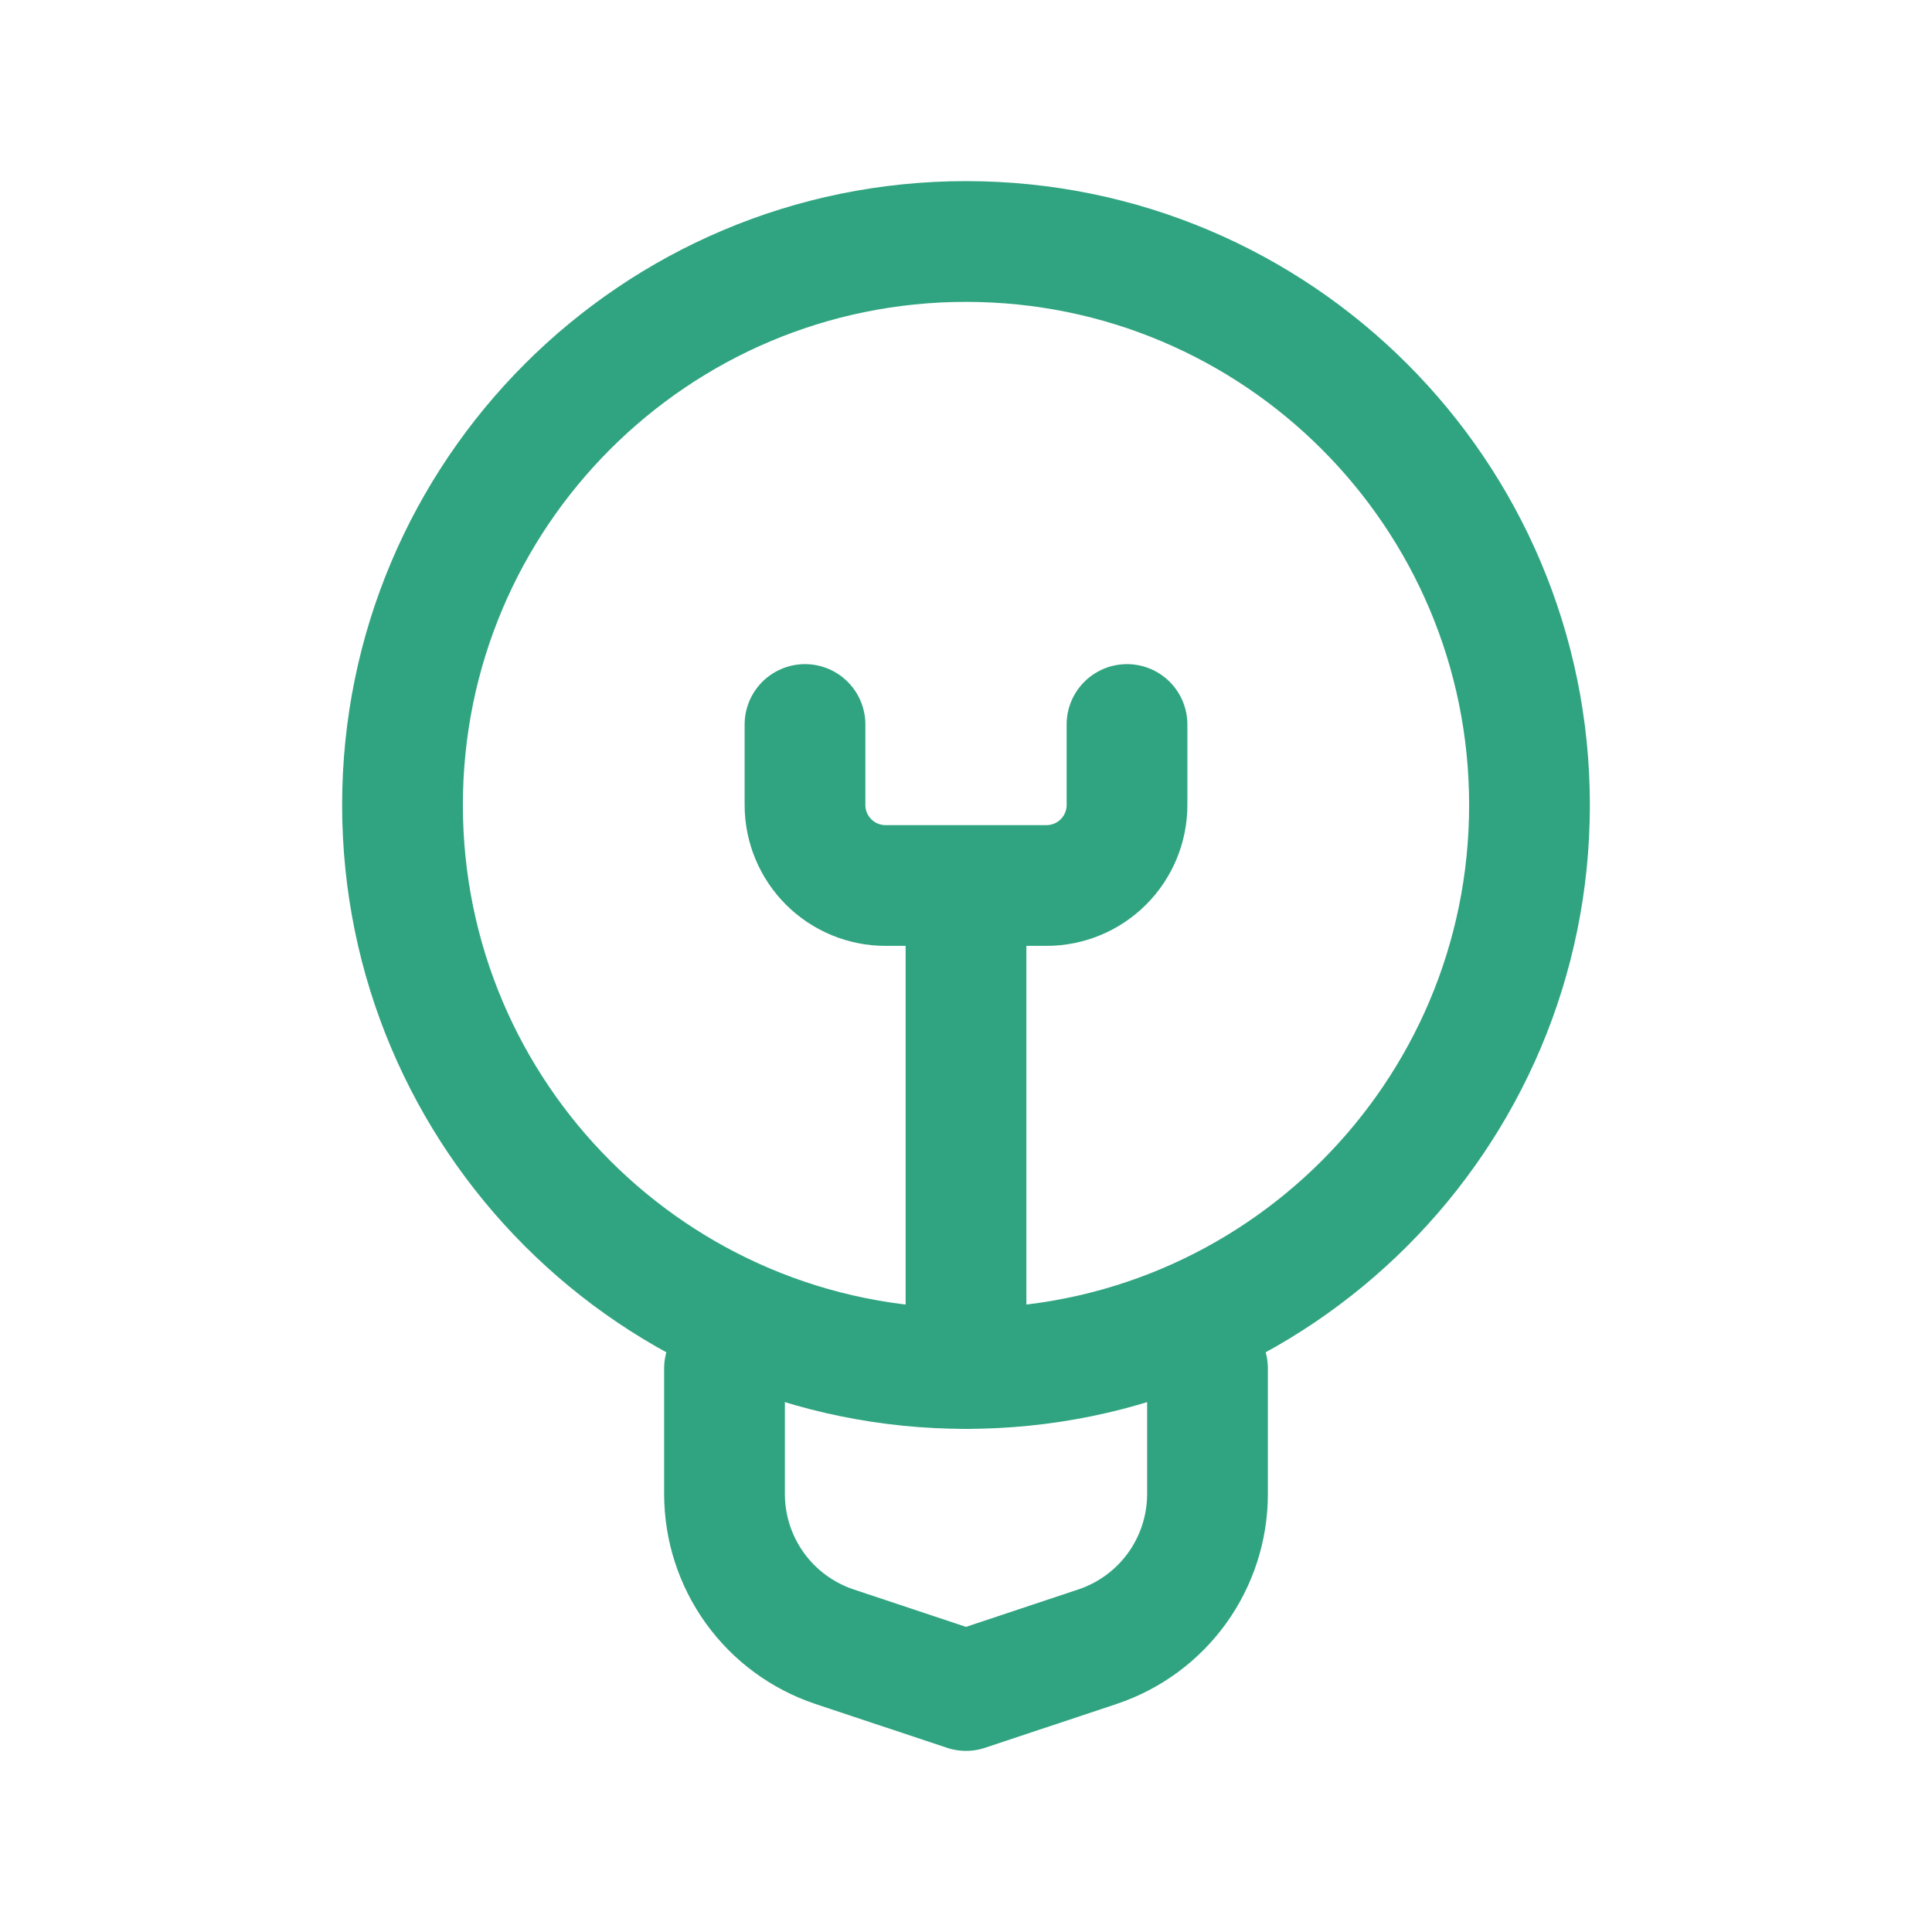
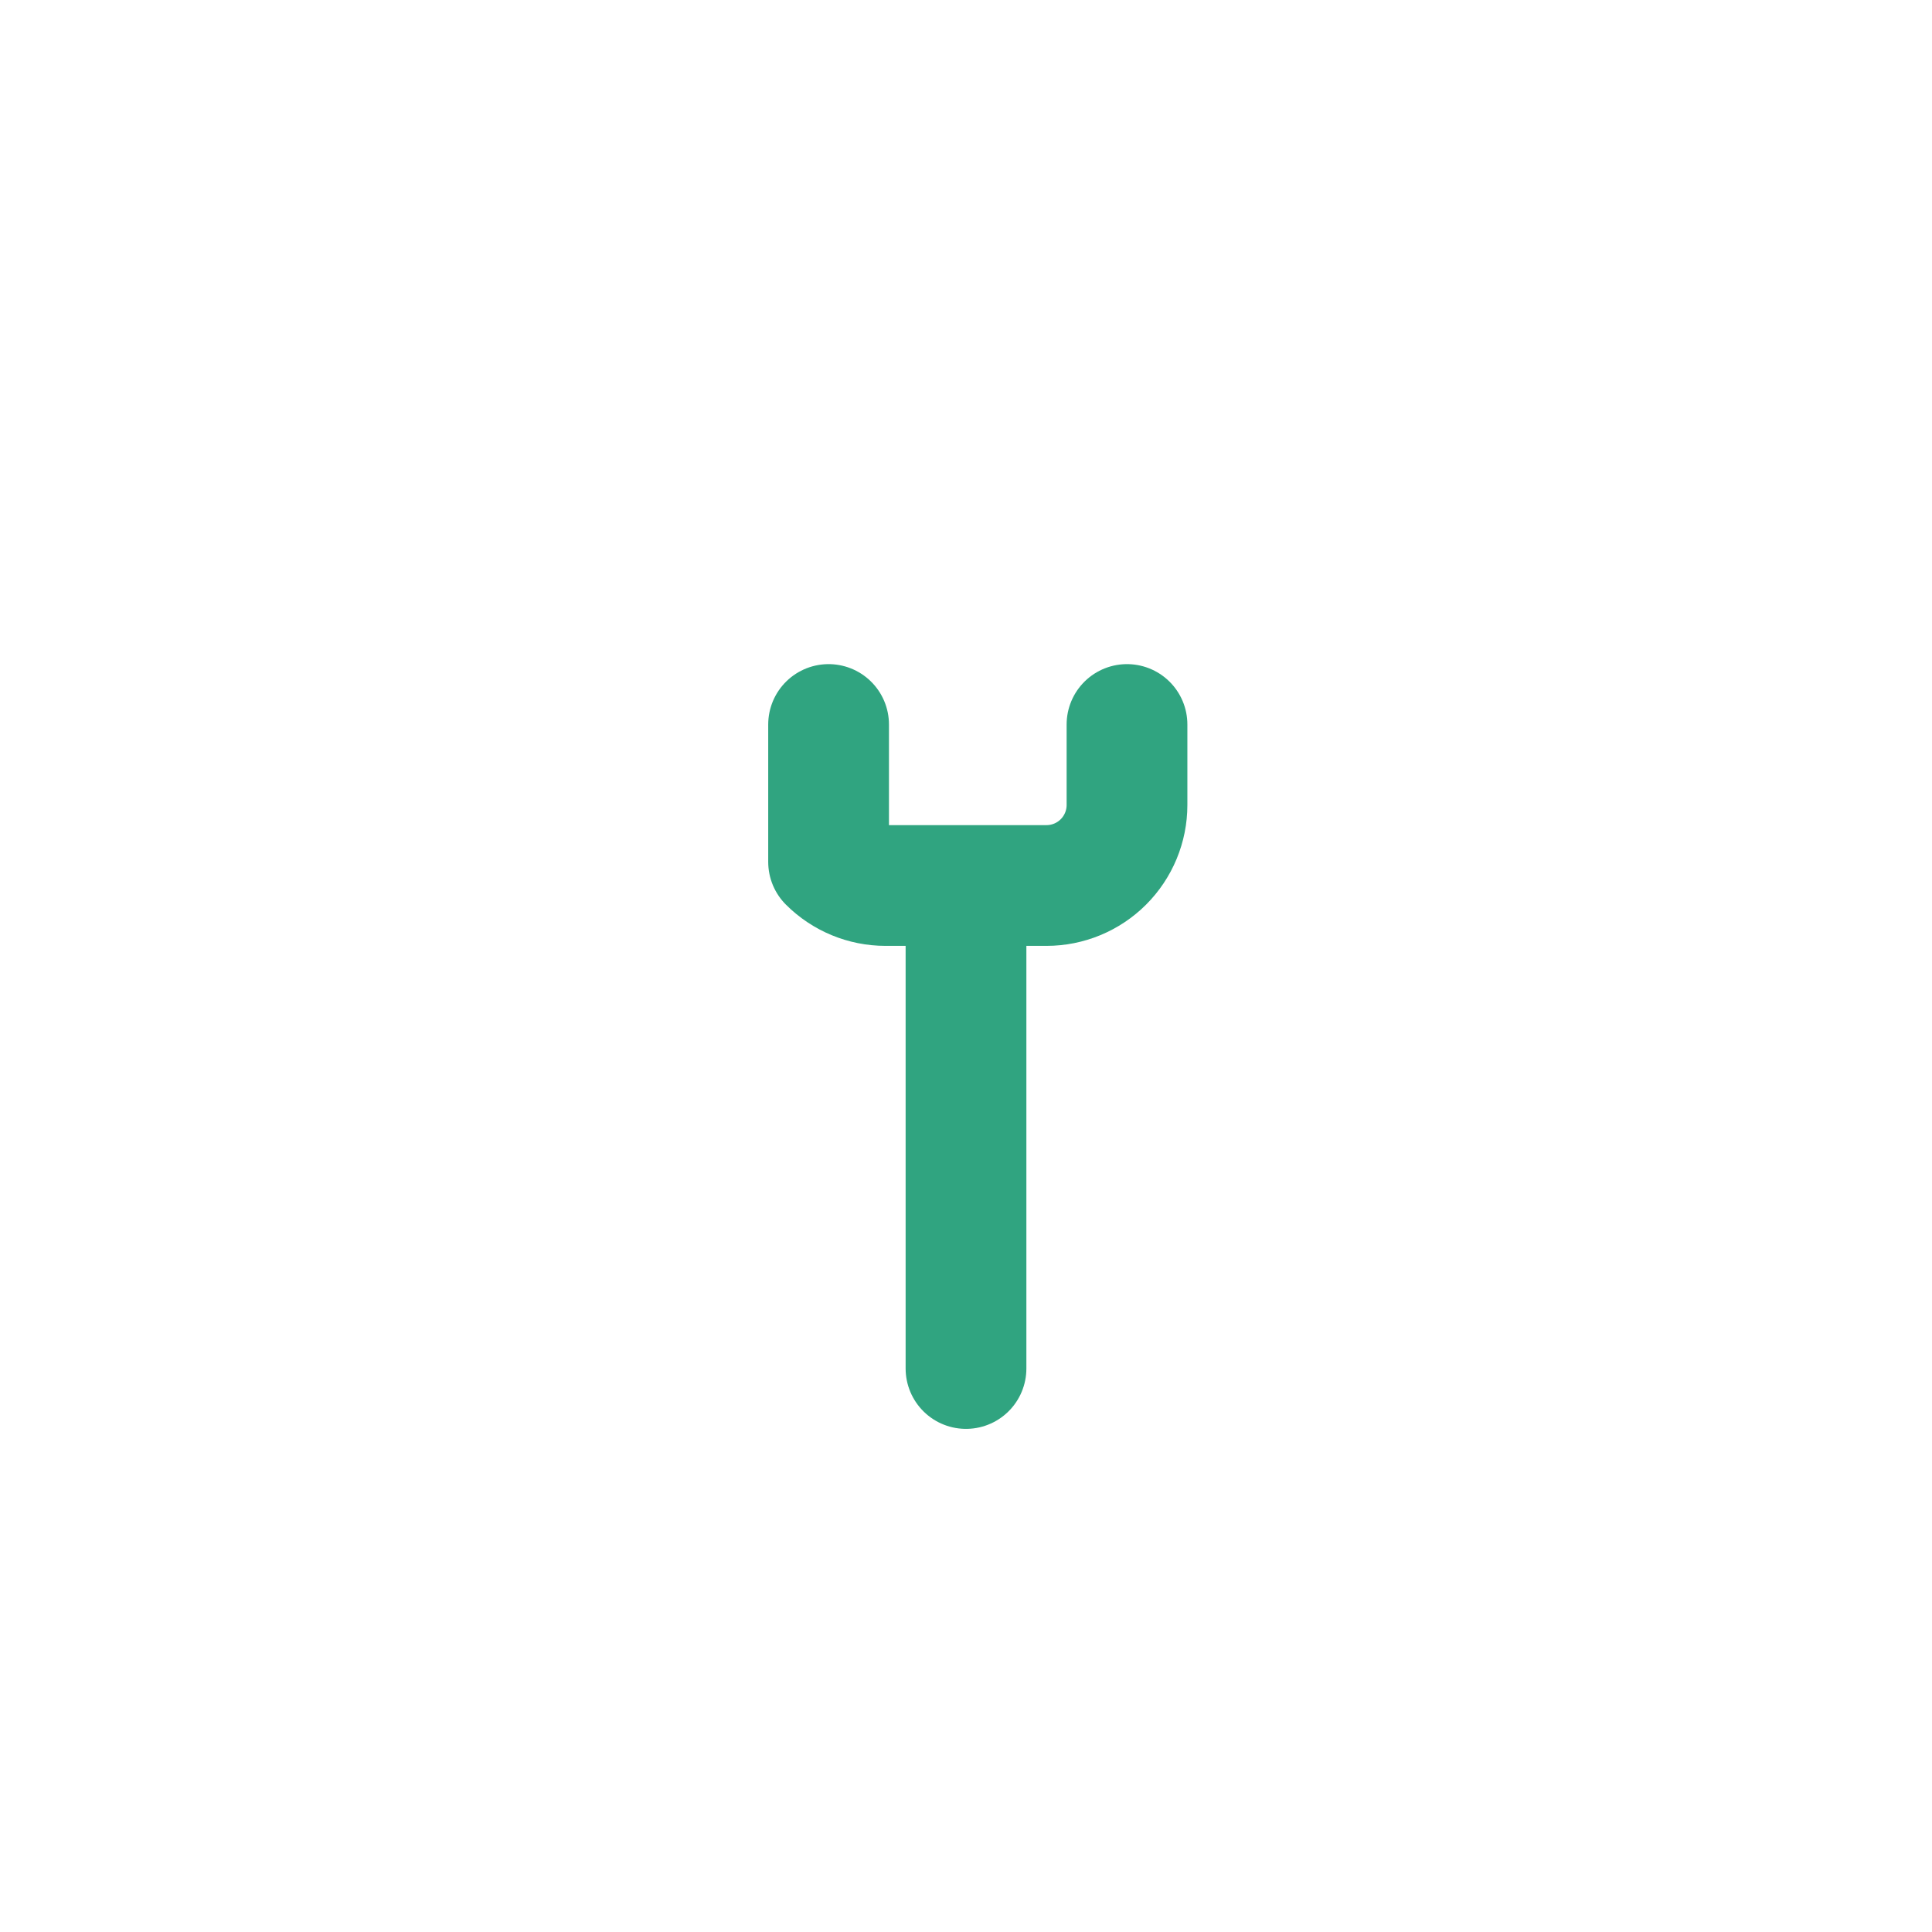
<svg xmlns="http://www.w3.org/2000/svg" width="48" height="48" viewBox="0 0 48 48" fill="none">
-   <path d="M18 34V37.116C18 37.956 18.264 38.774 18.754 39.455C19.245 40.137 19.938 40.646 20.734 40.912L24 42L27.266 40.912C28.062 40.646 28.755 40.137 29.246 39.455C29.736 38.774 30 37.956 30 37.116V34" stroke="#30A480" stroke-width="3" stroke-linecap="round" stroke-linejoin="round" />
-   <path d="M24 34C31.732 34 38 27.732 38 20C38 12.268 31.732 6 24 6C16.268 6 10 12.268 10 20C10 27.732 16.268 34 24 34Z" stroke="#30A480" stroke-width="3" stroke-linecap="round" stroke-linejoin="round" />
-   <path d="M24 34V22M28 18V20C28 20.53 27.789 21.039 27.414 21.414C27.039 21.789 26.53 22 26 22H22C21.47 22 20.961 21.789 20.586 21.414C20.211 21.039 20 20.53 20 20V18" stroke="#30A480" stroke-width="3" stroke-linecap="round" stroke-linejoin="round" />
+   <path d="M24 34V22M28 18V20C28 20.53 27.789 21.039 27.414 21.414C27.039 21.789 26.53 22 26 22H22C21.47 22 20.961 21.789 20.586 21.414V18" stroke="#30A480" stroke-width="3" stroke-linecap="round" stroke-linejoin="round" />
</svg>